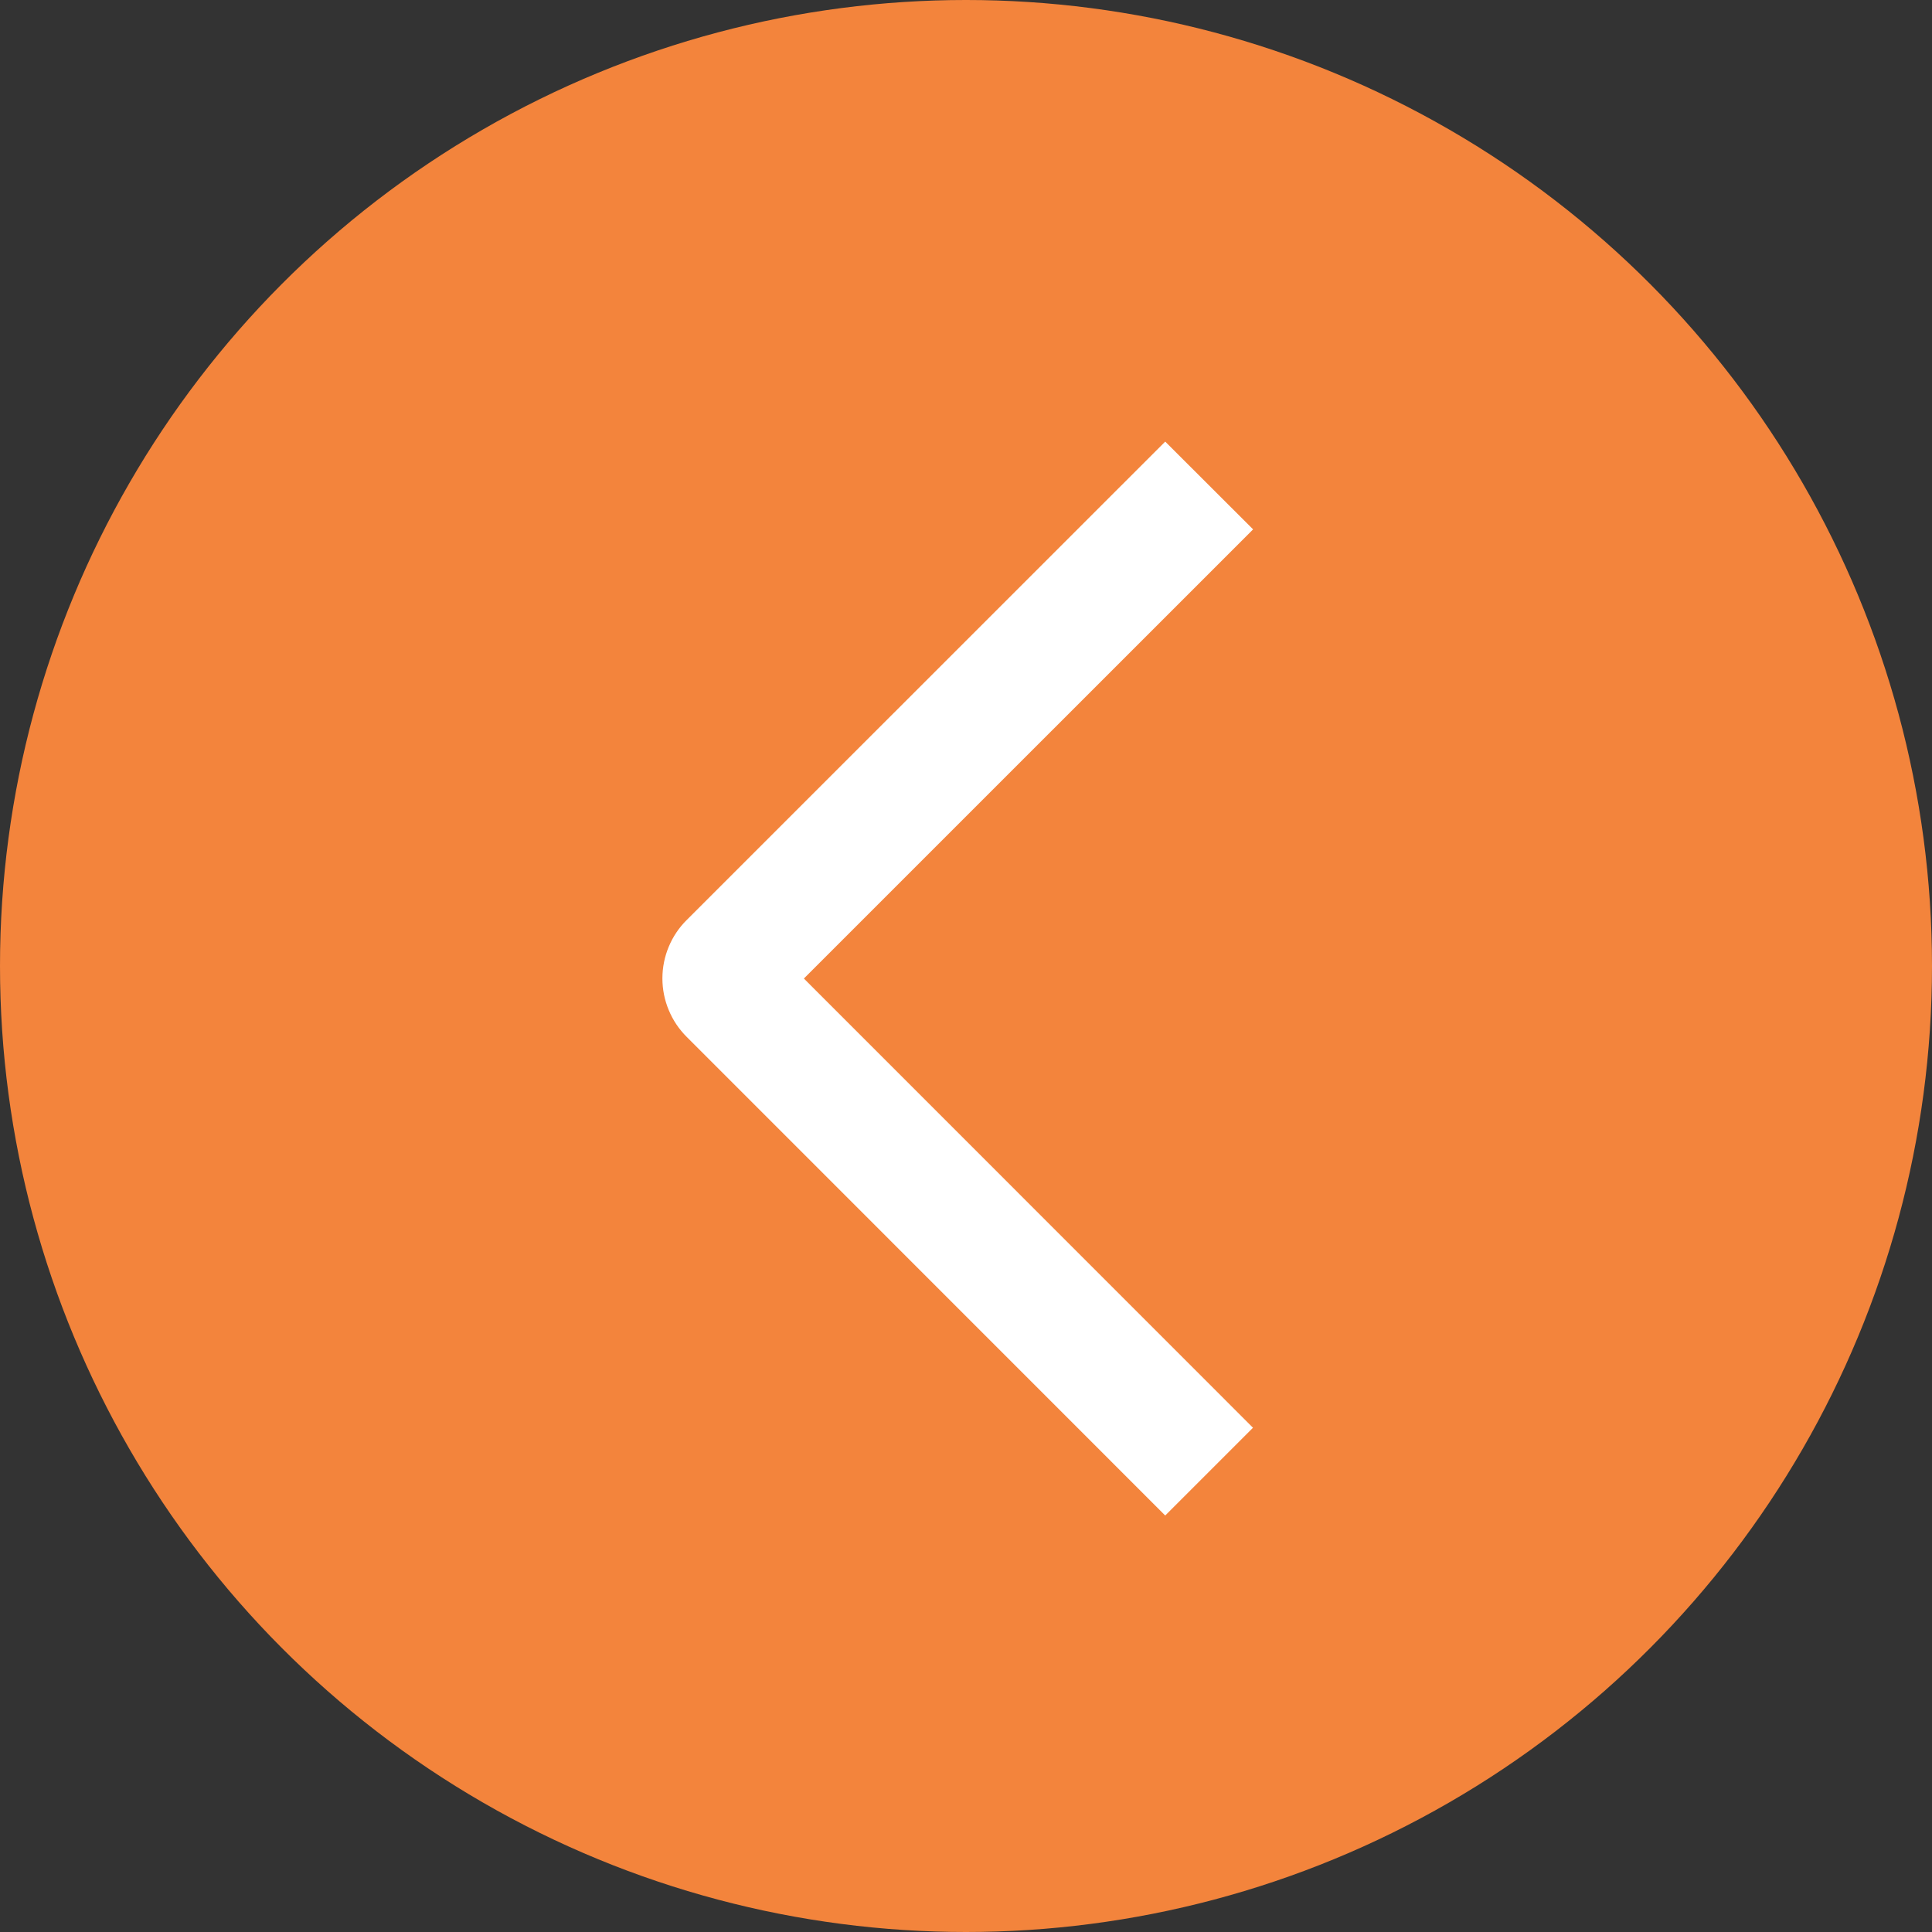
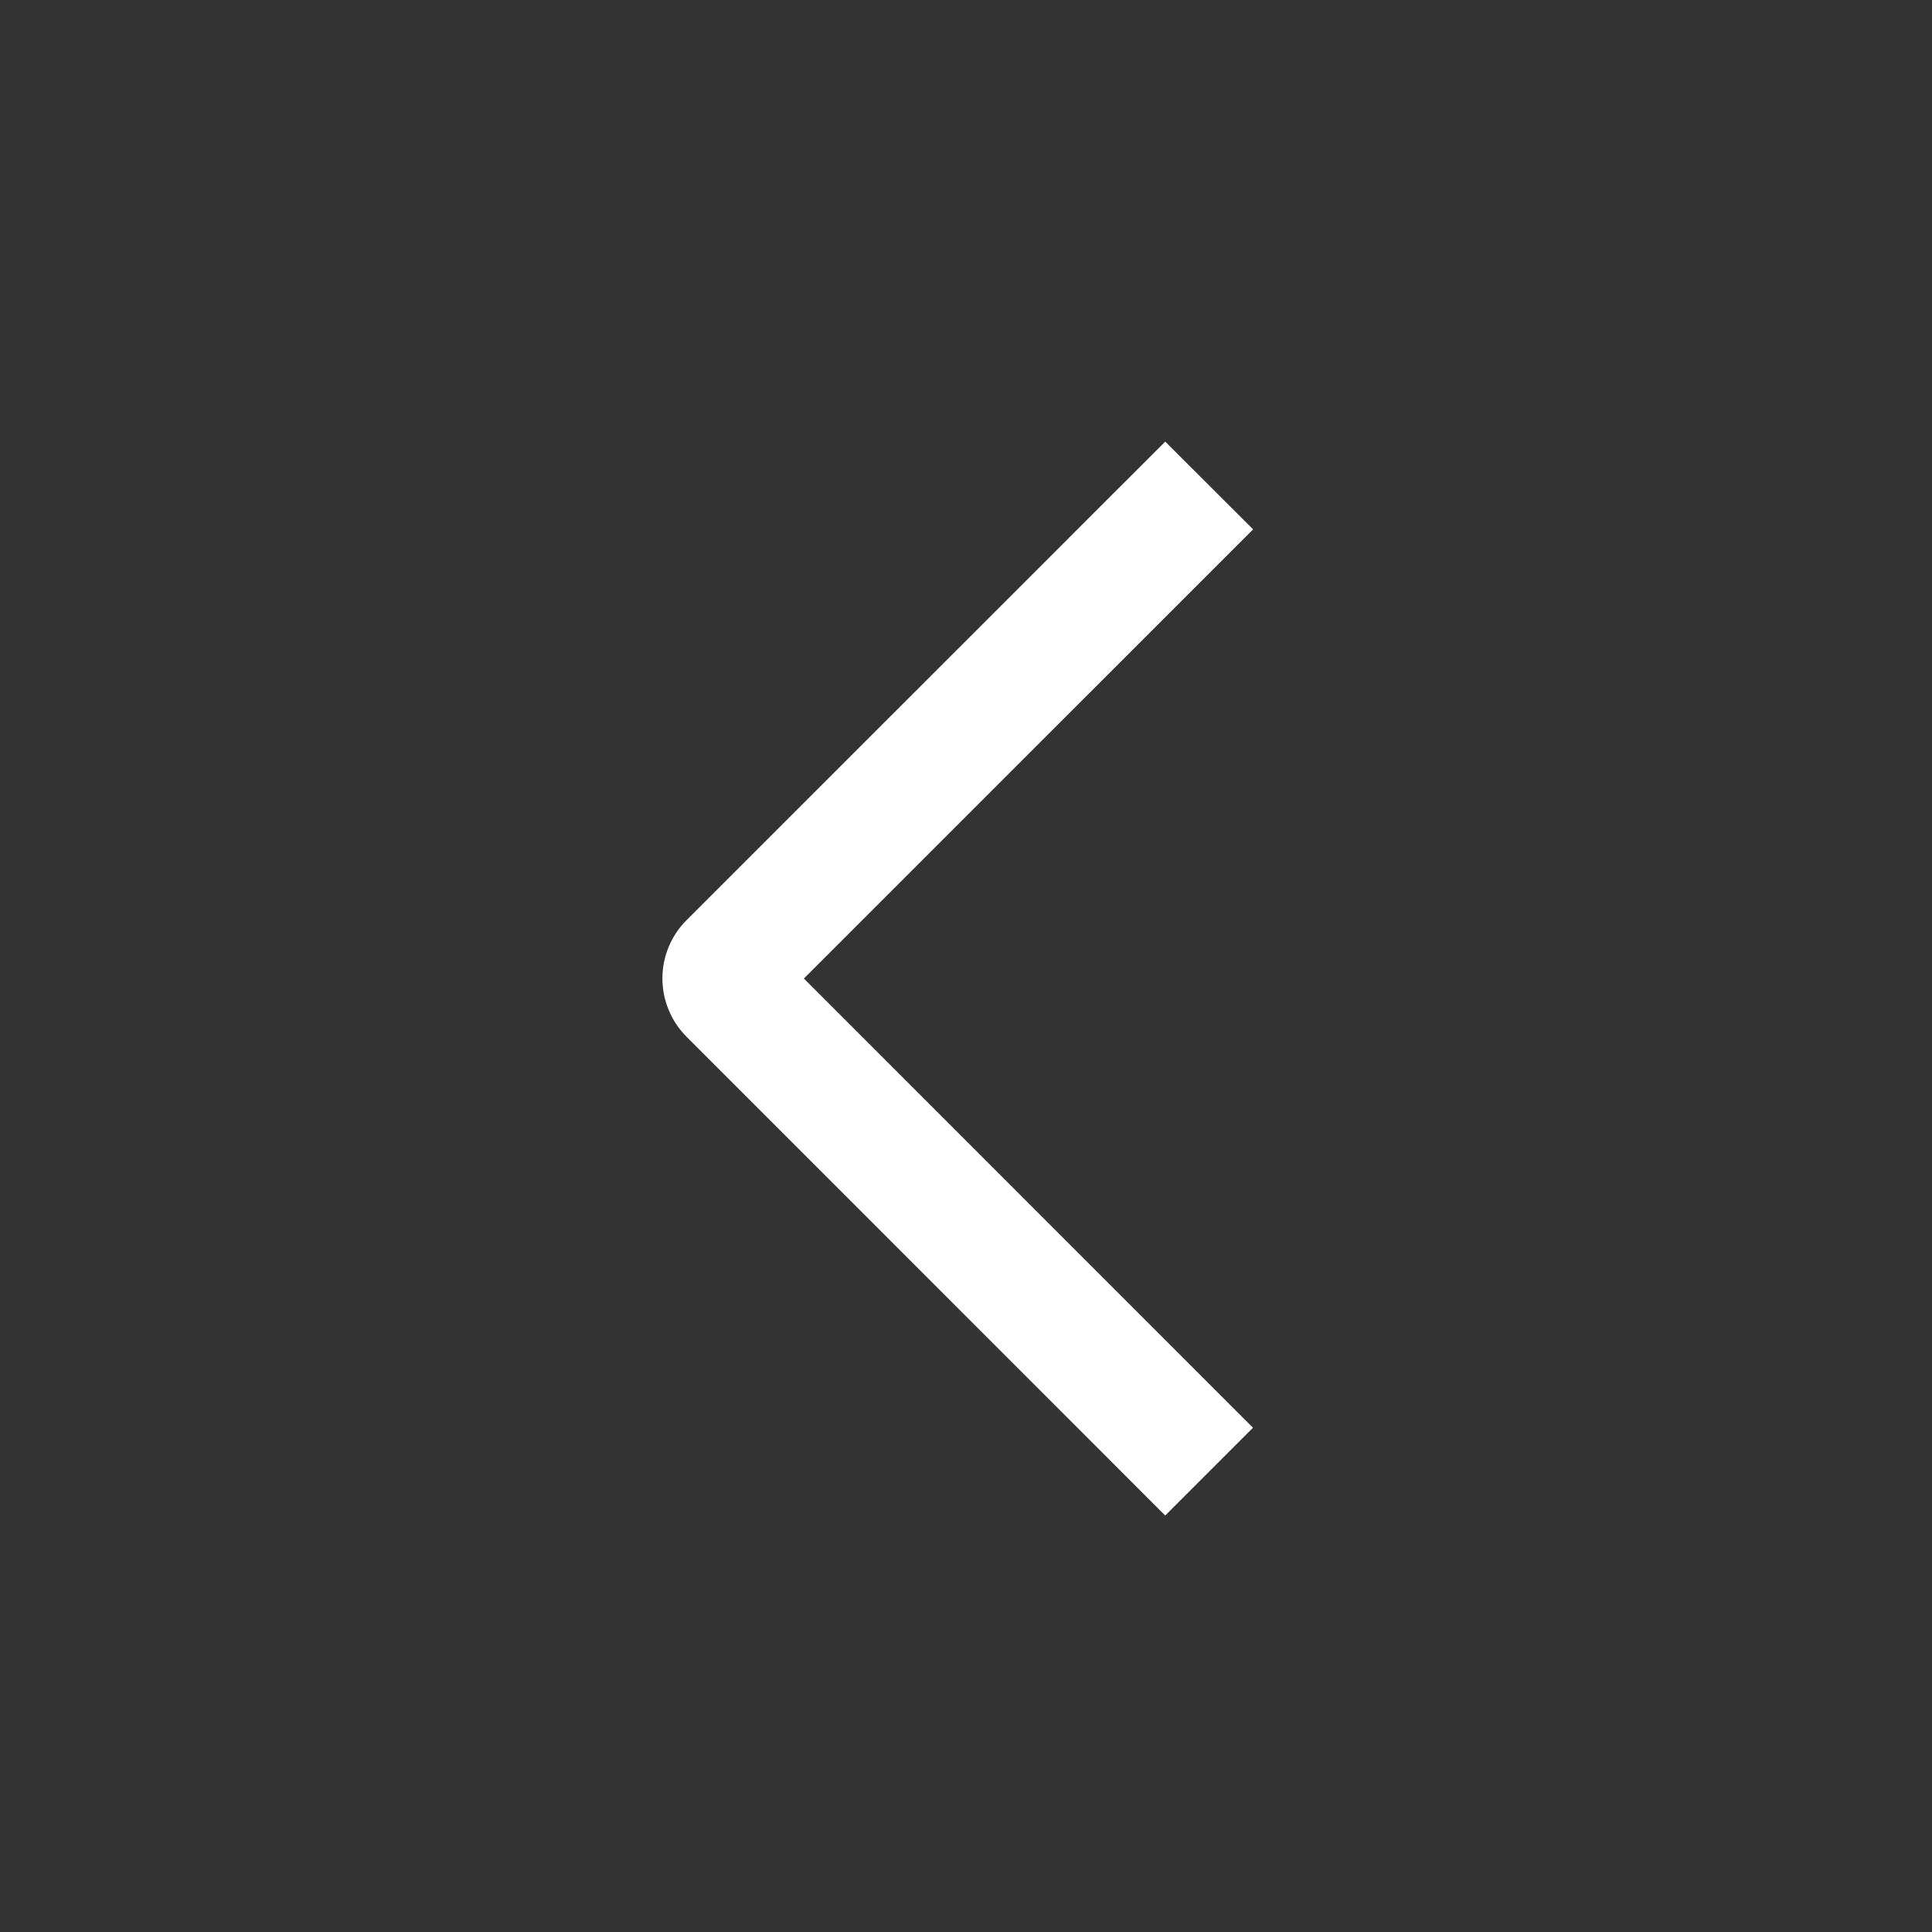
<svg xmlns="http://www.w3.org/2000/svg" width="35" height="35" viewBox="0 0 35 35" fill="none">
  <rect x="0" y="0" width="35" height="35" fill="#333333" stroke="none" />
-   <circle cx="17.5" cy="17.5" r="17.5" fill="#F3843C" />
  <path d="M22.701 9.59L21.109 8L12.441 16.666C12.301 16.804 12.19 16.97 12.115 17.151C12.039 17.333 12 17.528 12 17.725C12 17.922 12.039 18.117 12.115 18.299C12.19 18.481 12.301 18.646 12.441 18.785L21.109 27.455L22.699 25.865L14.563 17.727L22.701 9.59Z" fill="white" />
</svg>